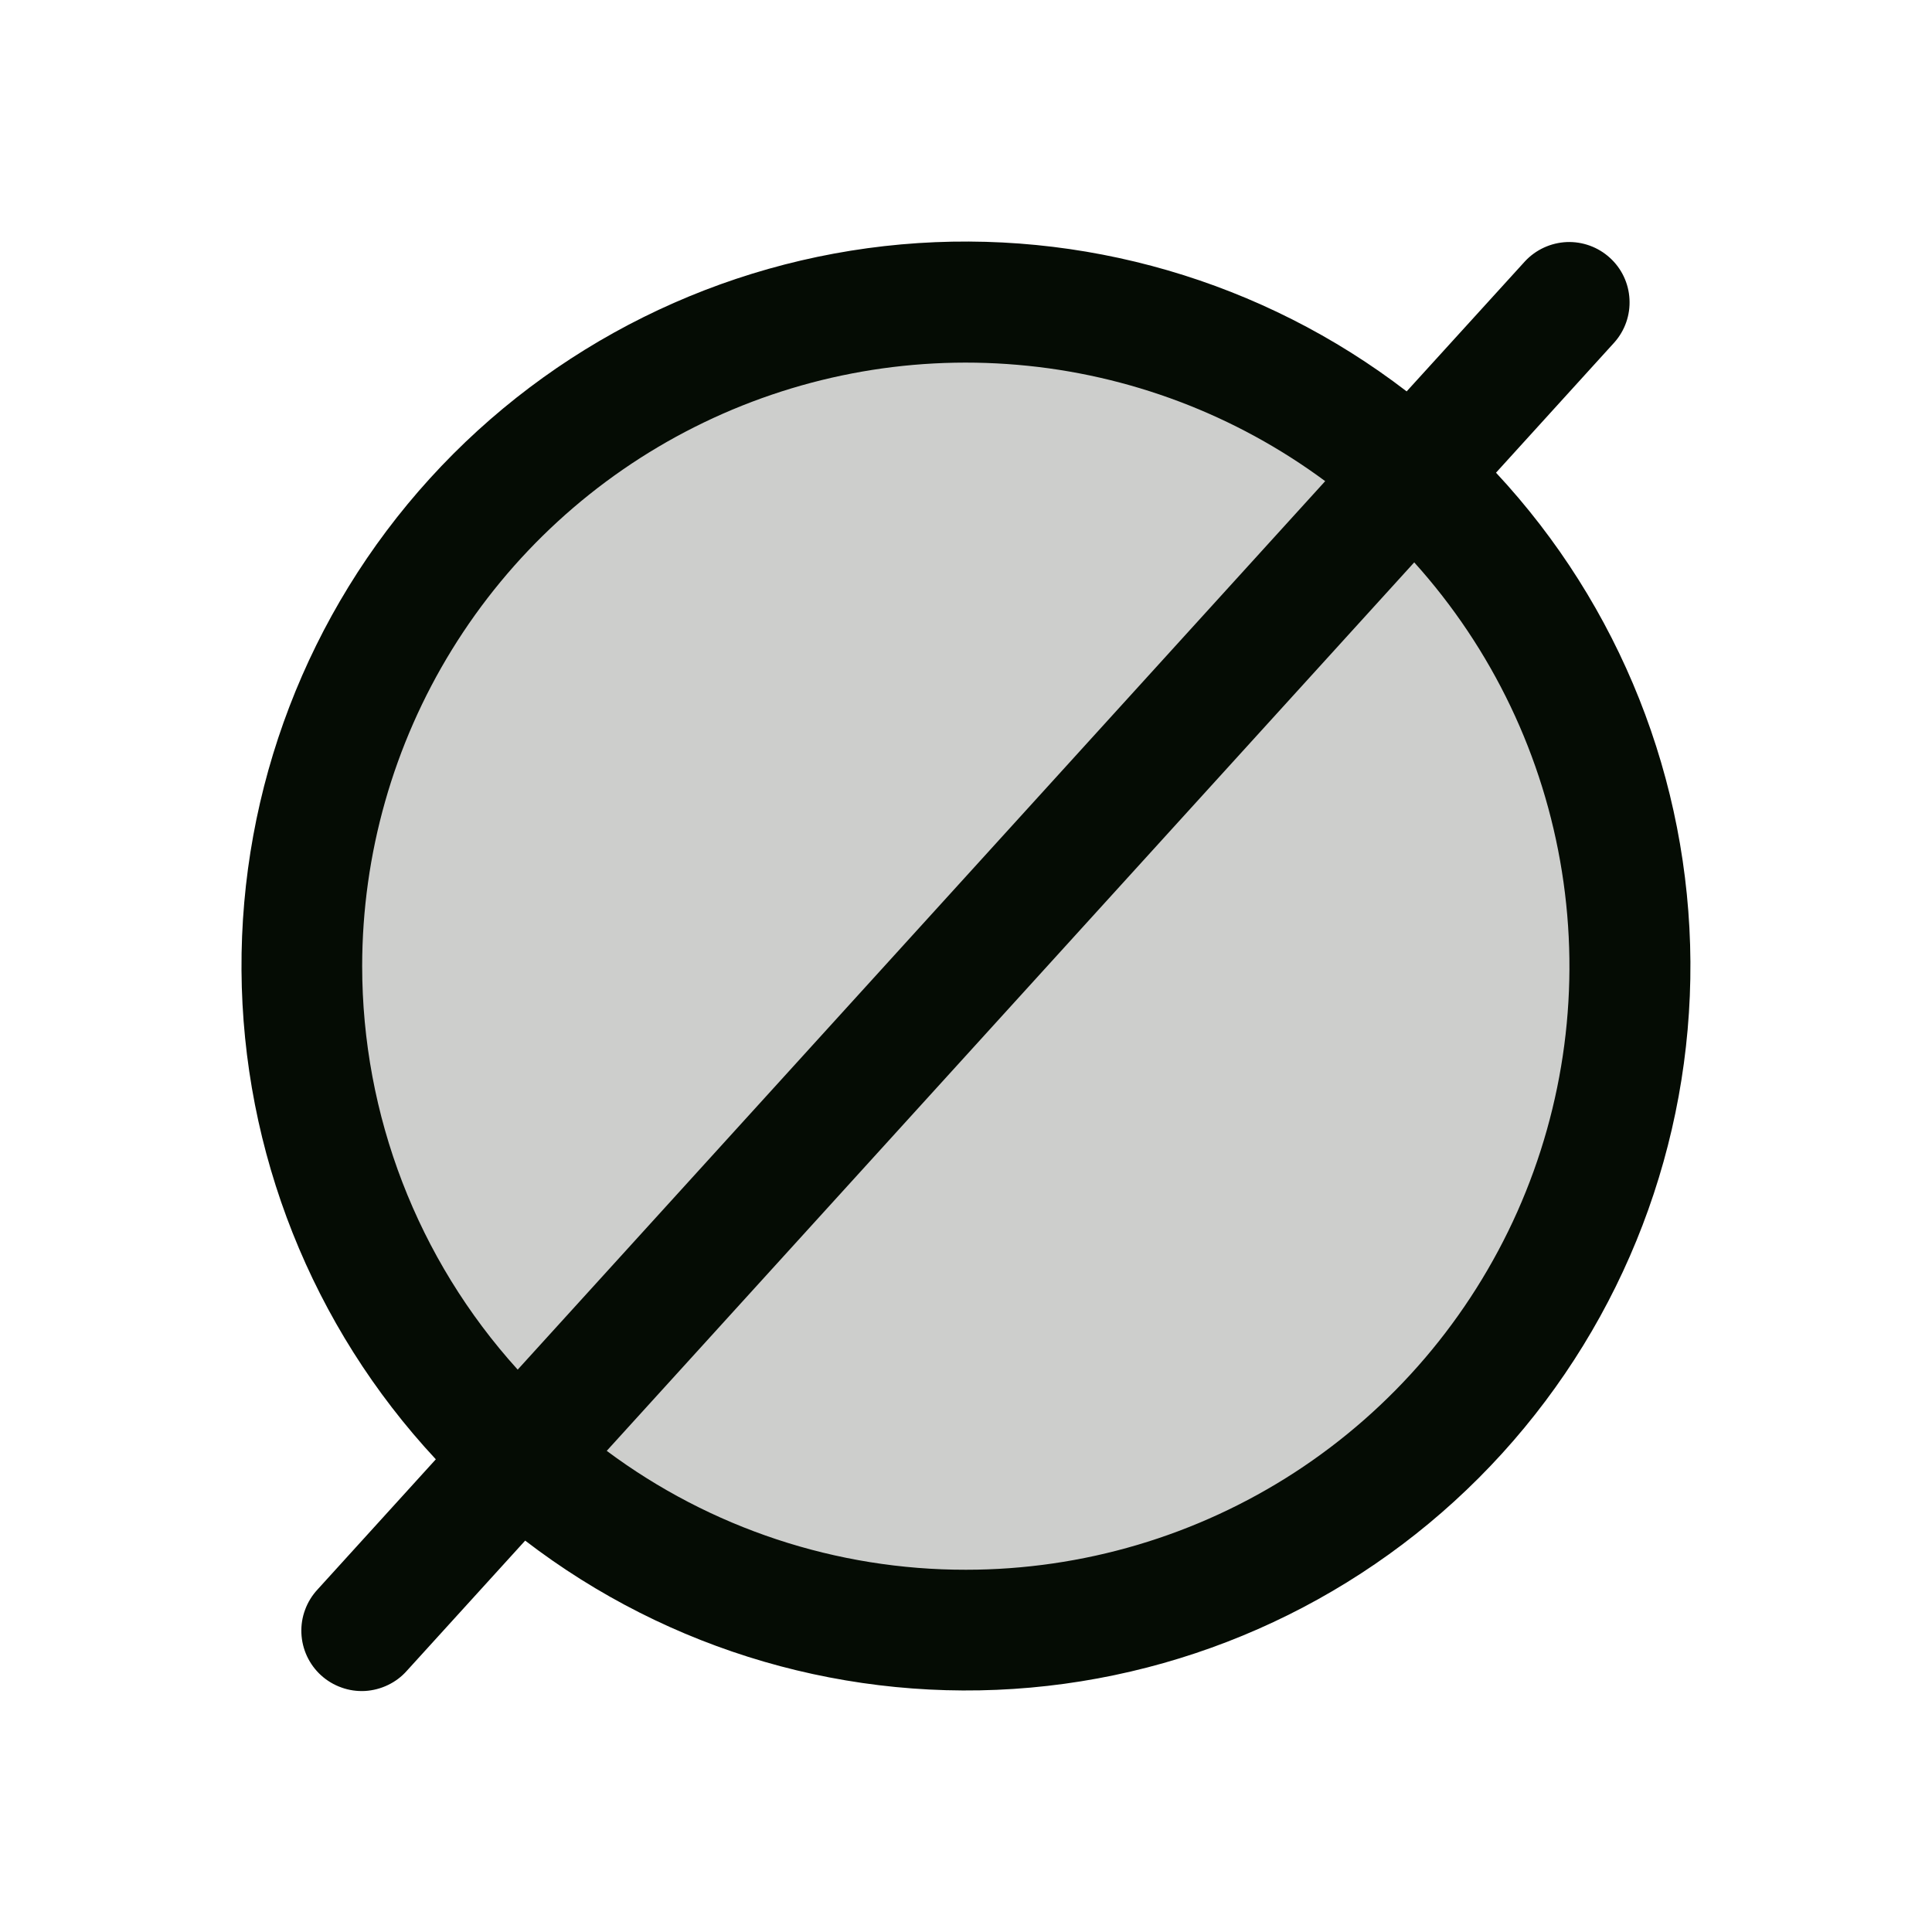
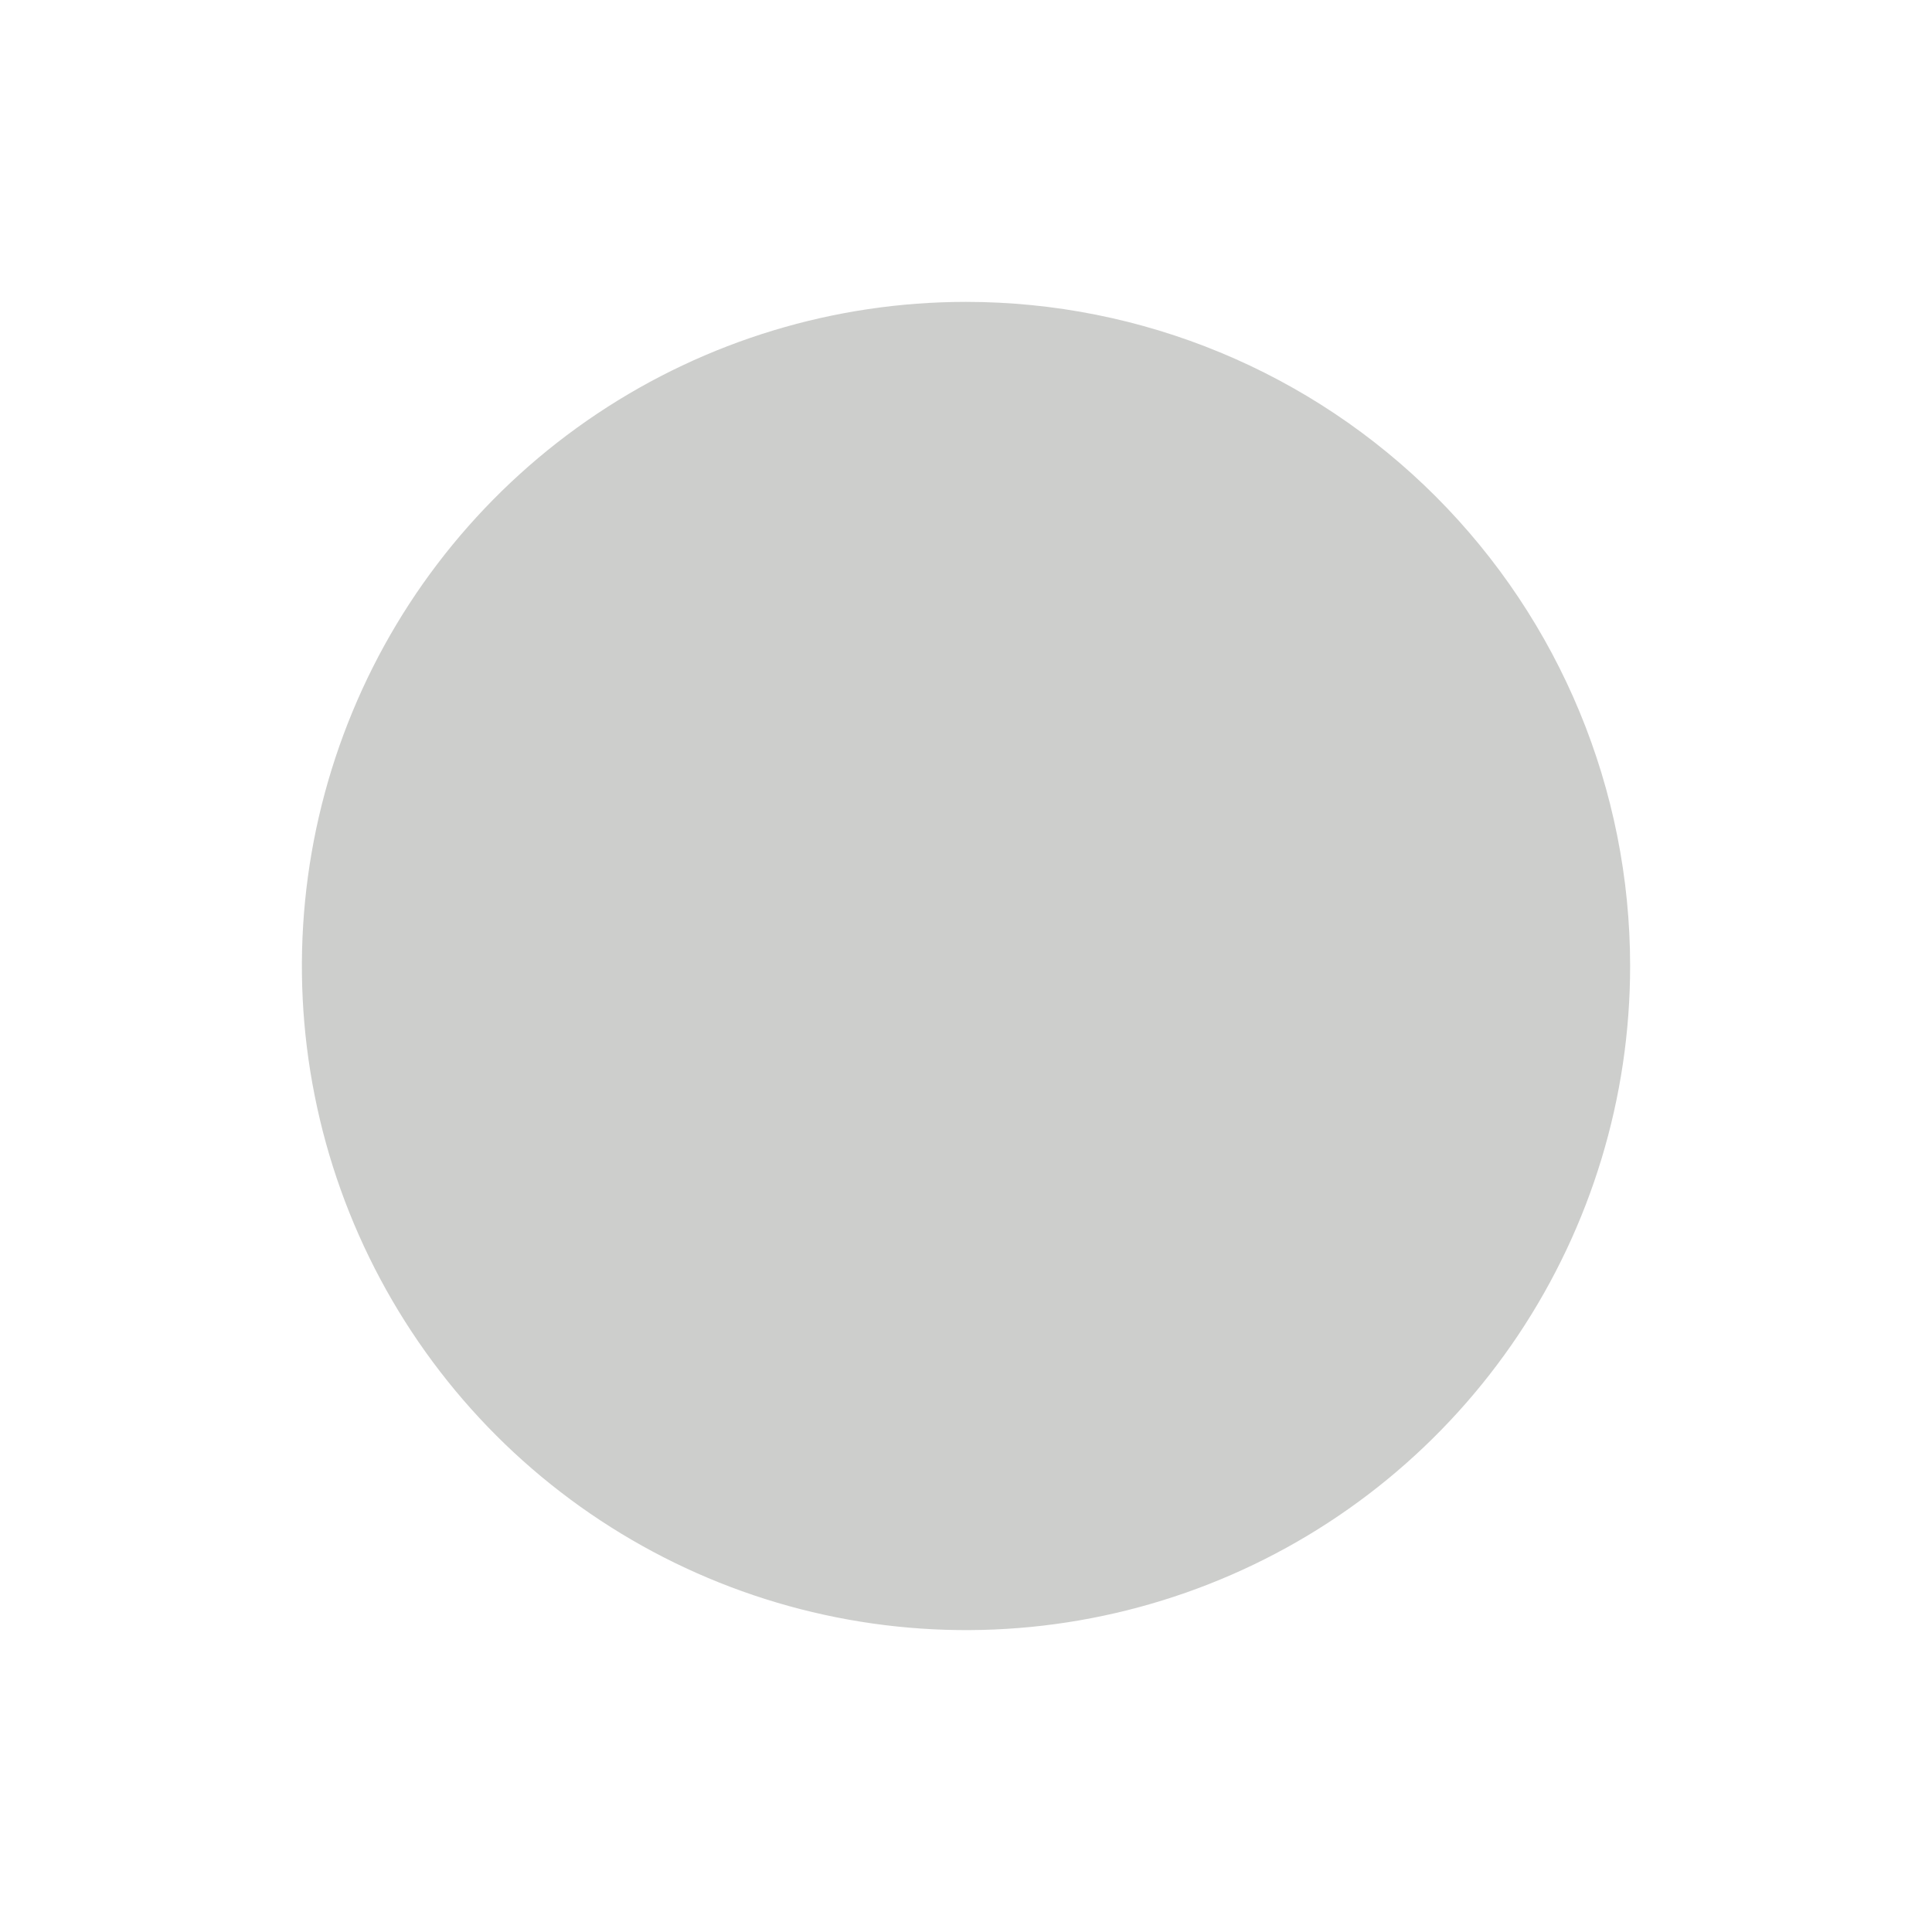
<svg xmlns="http://www.w3.org/2000/svg" fill="none" viewBox="0 0 24 24" height="24" width="24">
  <path fill="#050C04" d="M20.25 12C20.25 13.632 19.766 15.227 18.86 16.584C17.953 17.94 16.665 18.998 15.157 19.622C13.65 20.246 11.991 20.41 10.39 20.091C8.79 19.773 7.32 18.987 6.166 17.834C5.013 16.68 4.227 15.21 3.909 13.61C3.59 12.009 3.754 10.35 4.378 8.843C5.002 7.335 6.06 6.047 7.417 5.14C8.773 4.234 10.368 3.75 12 3.75C14.188 3.75 16.287 4.619 17.834 6.166C19.381 7.714 20.25 9.812 20.25 12Z" opacity="0.2" />
-   <path fill="#050C04" d="M18.584 5.872L20.054 4.254C20.185 4.107 20.253 3.914 20.242 3.716C20.232 3.519 20.144 3.334 19.998 3.202C19.852 3.069 19.659 2.999 19.462 3.007C19.265 3.016 19.079 3.101 18.944 3.246L17.474 4.862C15.684 3.487 13.443 2.836 11.195 3.036C8.948 3.237 6.857 4.275 5.339 5.945C3.821 7.615 2.986 9.795 3 12.052C3.014 14.308 3.876 16.477 5.414 18.128L3.944 19.746C3.877 19.818 3.824 19.904 3.79 19.997C3.755 20.09 3.74 20.189 3.744 20.288C3.748 20.387 3.772 20.485 3.814 20.575C3.856 20.664 3.915 20.745 3.989 20.812C4.062 20.878 4.148 20.93 4.242 20.963C4.335 20.997 4.435 21.011 4.534 21.006C4.633 21 4.73 20.975 4.819 20.932C4.909 20.889 4.989 20.829 5.054 20.755L6.524 19.138C8.314 20.513 10.555 21.165 12.803 20.964C15.051 20.763 17.142 19.725 18.66 18.055C20.178 16.385 21.012 14.205 20.999 11.949C20.985 9.692 20.123 7.523 18.584 5.872ZM4.499 12C4.5 10.612 4.886 9.251 5.615 8.069C6.344 6.887 7.386 5.93 8.626 5.306C9.867 4.681 11.256 4.413 12.639 4.532C14.023 4.65 15.346 5.151 16.462 5.977L6.431 17.014C5.187 15.64 4.499 13.853 4.499 12ZM11.999 19.5C10.392 19.502 8.826 18.984 7.537 18.023L17.568 6.986C18.539 8.063 19.176 9.398 19.403 10.829C19.631 12.261 19.438 13.728 18.849 15.052C18.259 16.376 17.299 17.501 16.083 18.291C14.867 19.08 13.449 19.5 11.999 19.5Z" />
</svg>